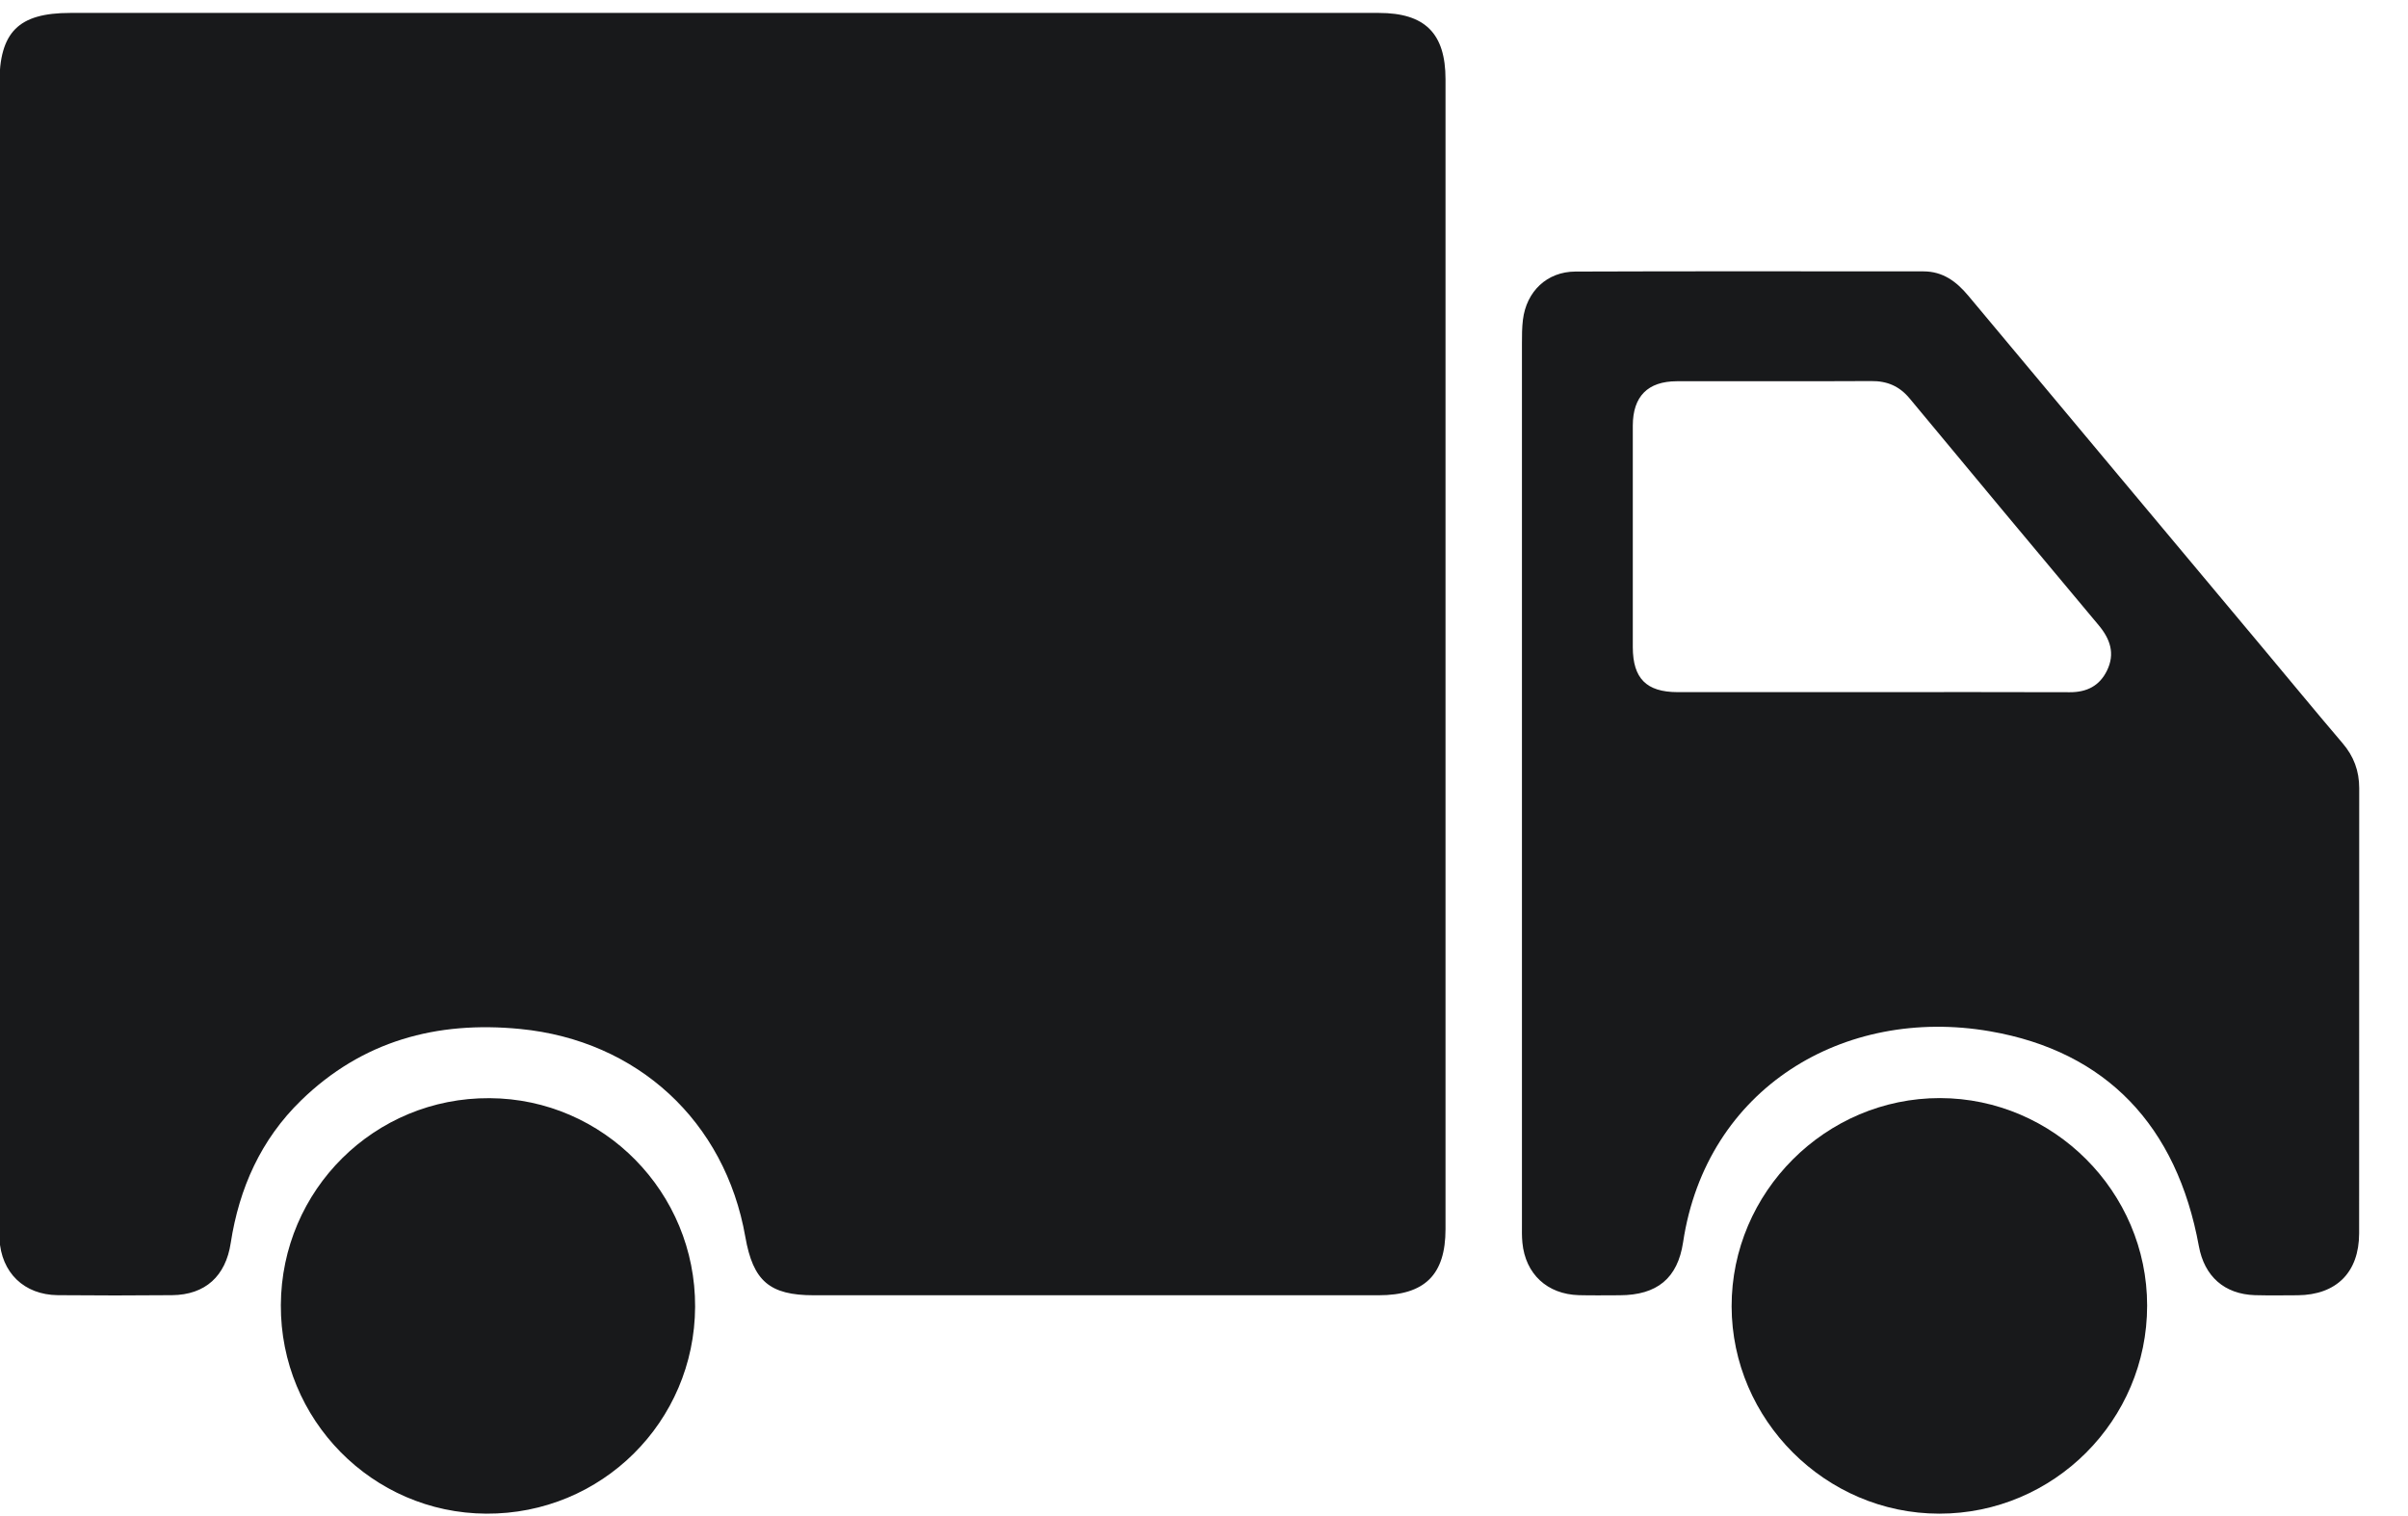
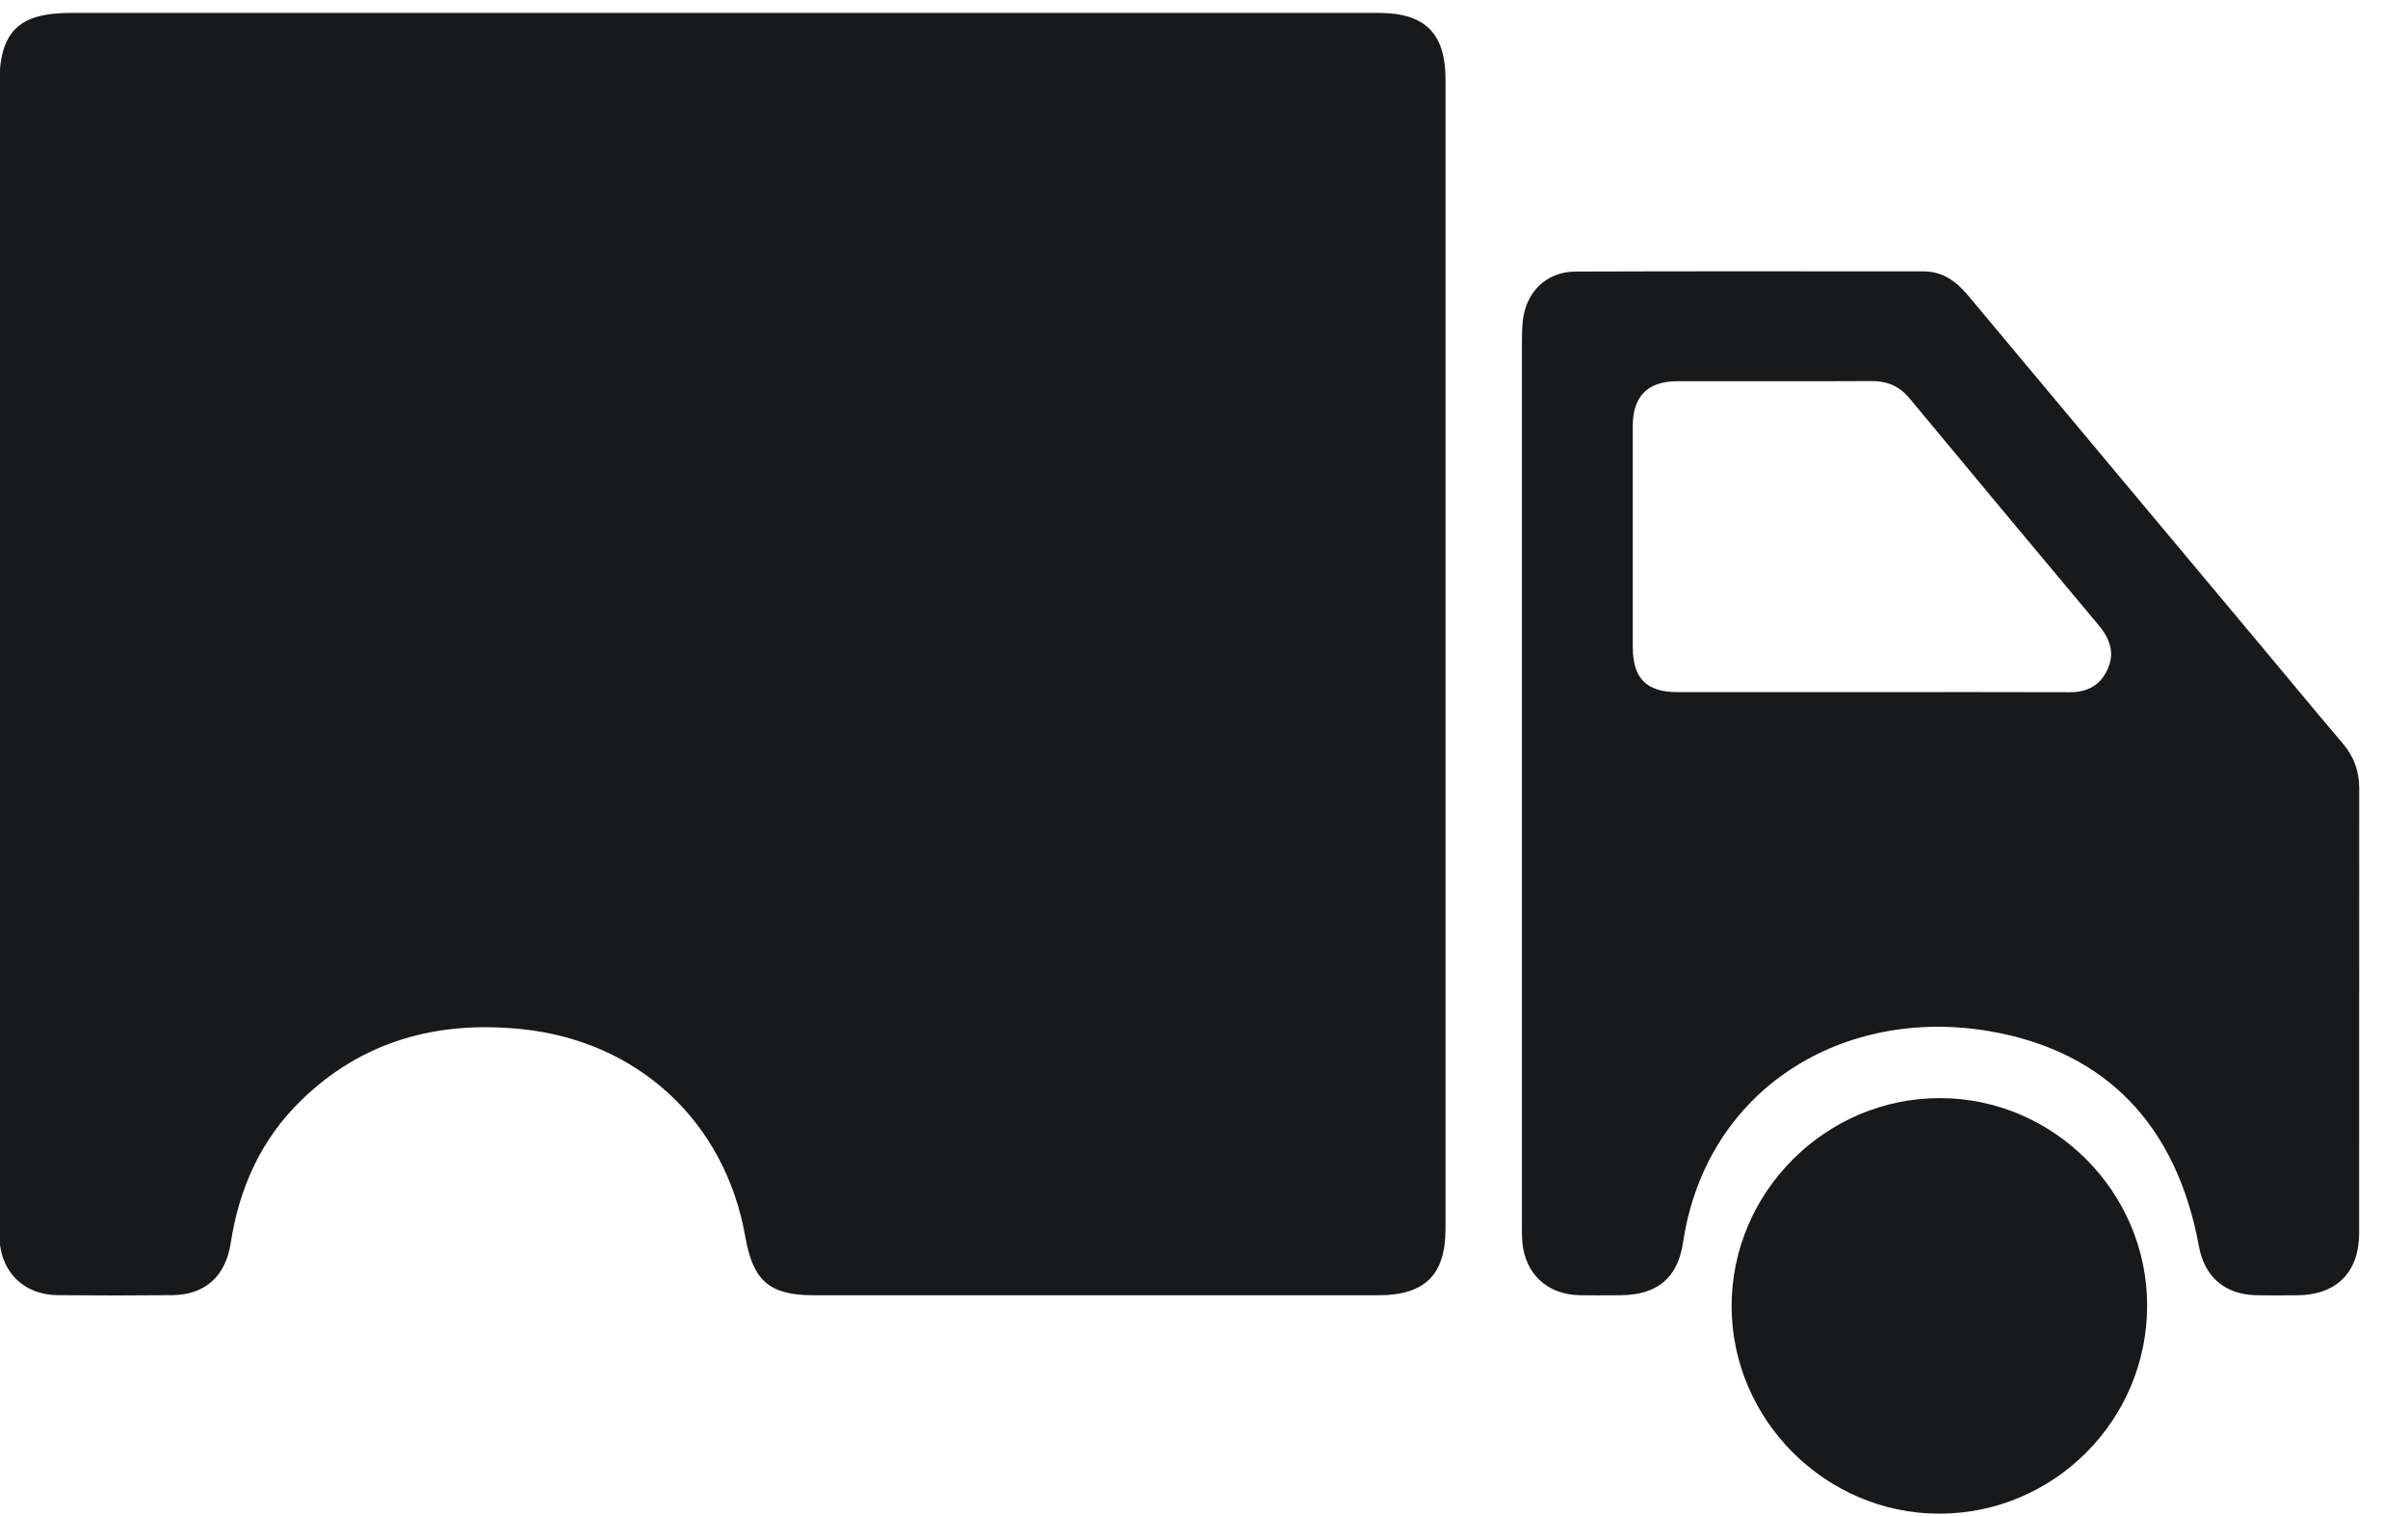
<svg xmlns="http://www.w3.org/2000/svg" width="27" height="17" viewBox="0 0 27 17" fill="none">
  <path d="M15.46 0.145C13.011 0.145 10.563 0.145 8.114 0.145C5.672 0.145 3.23 0.145 0.788 0.145C0.206 0.145 -0.007 0.359 -0.007 0.942C-0.007 5.201 -0.007 9.461 -0.007 13.72C-0.007 13.778 -0.009 13.835 -0.006 13.893C0.014 14.27 0.269 14.519 0.648 14.523C1.075 14.527 1.503 14.527 1.93 14.523C2.303 14.519 2.531 14.308 2.587 13.938C2.682 13.322 2.926 12.777 3.376 12.339C4.062 11.672 4.896 11.446 5.832 11.538C7.147 11.666 8.13 12.573 8.357 13.869C8.444 14.365 8.629 14.524 9.125 14.524C11.236 14.524 13.346 14.524 15.457 14.524C15.976 14.524 16.208 14.294 16.208 13.782C16.208 9.484 16.208 5.187 16.208 0.889C16.208 0.374 15.978 0.145 15.46 0.145L15.46 0.145Z" fill="#18191B" />
  <path d="M26.265 8.332C25.967 7.983 25.676 7.628 25.381 7.276C24.277 5.956 23.172 4.636 22.069 3.315C21.936 3.156 21.784 3.043 21.567 3.043C20.266 3.043 18.966 3.04 17.665 3.045C17.345 3.046 17.115 3.268 17.076 3.586C17.065 3.674 17.065 3.764 17.065 3.853C17.064 5.492 17.065 7.13 17.065 8.769C17.065 10.421 17.065 12.073 17.065 13.724C17.065 13.794 17.063 13.865 17.07 13.934C17.104 14.286 17.348 14.513 17.704 14.523C17.857 14.527 18.01 14.524 18.163 14.524C18.579 14.522 18.811 14.335 18.872 13.929C19.132 12.204 20.673 11.28 22.313 11.564C23.62 11.79 24.408 12.625 24.655 13.973C24.717 14.313 24.942 14.512 25.284 14.523C25.443 14.527 25.603 14.525 25.763 14.524C26.197 14.52 26.451 14.267 26.452 13.831C26.453 12.166 26.452 10.502 26.453 8.838C26.453 8.644 26.392 8.48 26.265 8.332ZM23.625 7.519C23.542 7.69 23.399 7.763 23.207 7.762C22.467 7.759 21.728 7.761 20.988 7.761C20.262 7.761 19.535 7.761 18.808 7.761C18.46 7.76 18.309 7.607 18.308 7.258C18.307 6.429 18.307 5.6 18.308 4.771C18.309 4.445 18.476 4.276 18.8 4.275C19.527 4.273 20.254 4.277 20.981 4.273C21.16 4.271 21.298 4.33 21.413 4.469C22.117 5.318 22.823 6.165 23.531 7.01C23.661 7.165 23.718 7.329 23.625 7.519V7.519Z" fill="#18191B" />
  <path d="M21.752 12.313C20.471 12.312 19.414 13.368 19.416 14.649C19.419 15.922 20.47 16.972 21.743 16.973C23.028 16.974 24.076 15.926 24.075 14.639C24.075 13.364 23.026 12.315 21.752 12.313H21.752Z" fill="#18191B" />
-   <path d="M5.49 12.314C4.2 12.306 3.155 13.342 3.149 14.634C3.143 15.919 4.175 16.966 5.452 16.973C6.744 16.98 7.788 15.945 7.794 14.654C7.8 13.37 6.767 12.321 5.491 12.314H5.49ZM5.469 14.079C5.469 14.079 5.468 14.079 5.467 14.079C5.467 14.079 5.467 14.079 5.468 14.079C5.468 14.079 5.468 14.079 5.469 14.079Z" fill="#18191B" />
</svg>